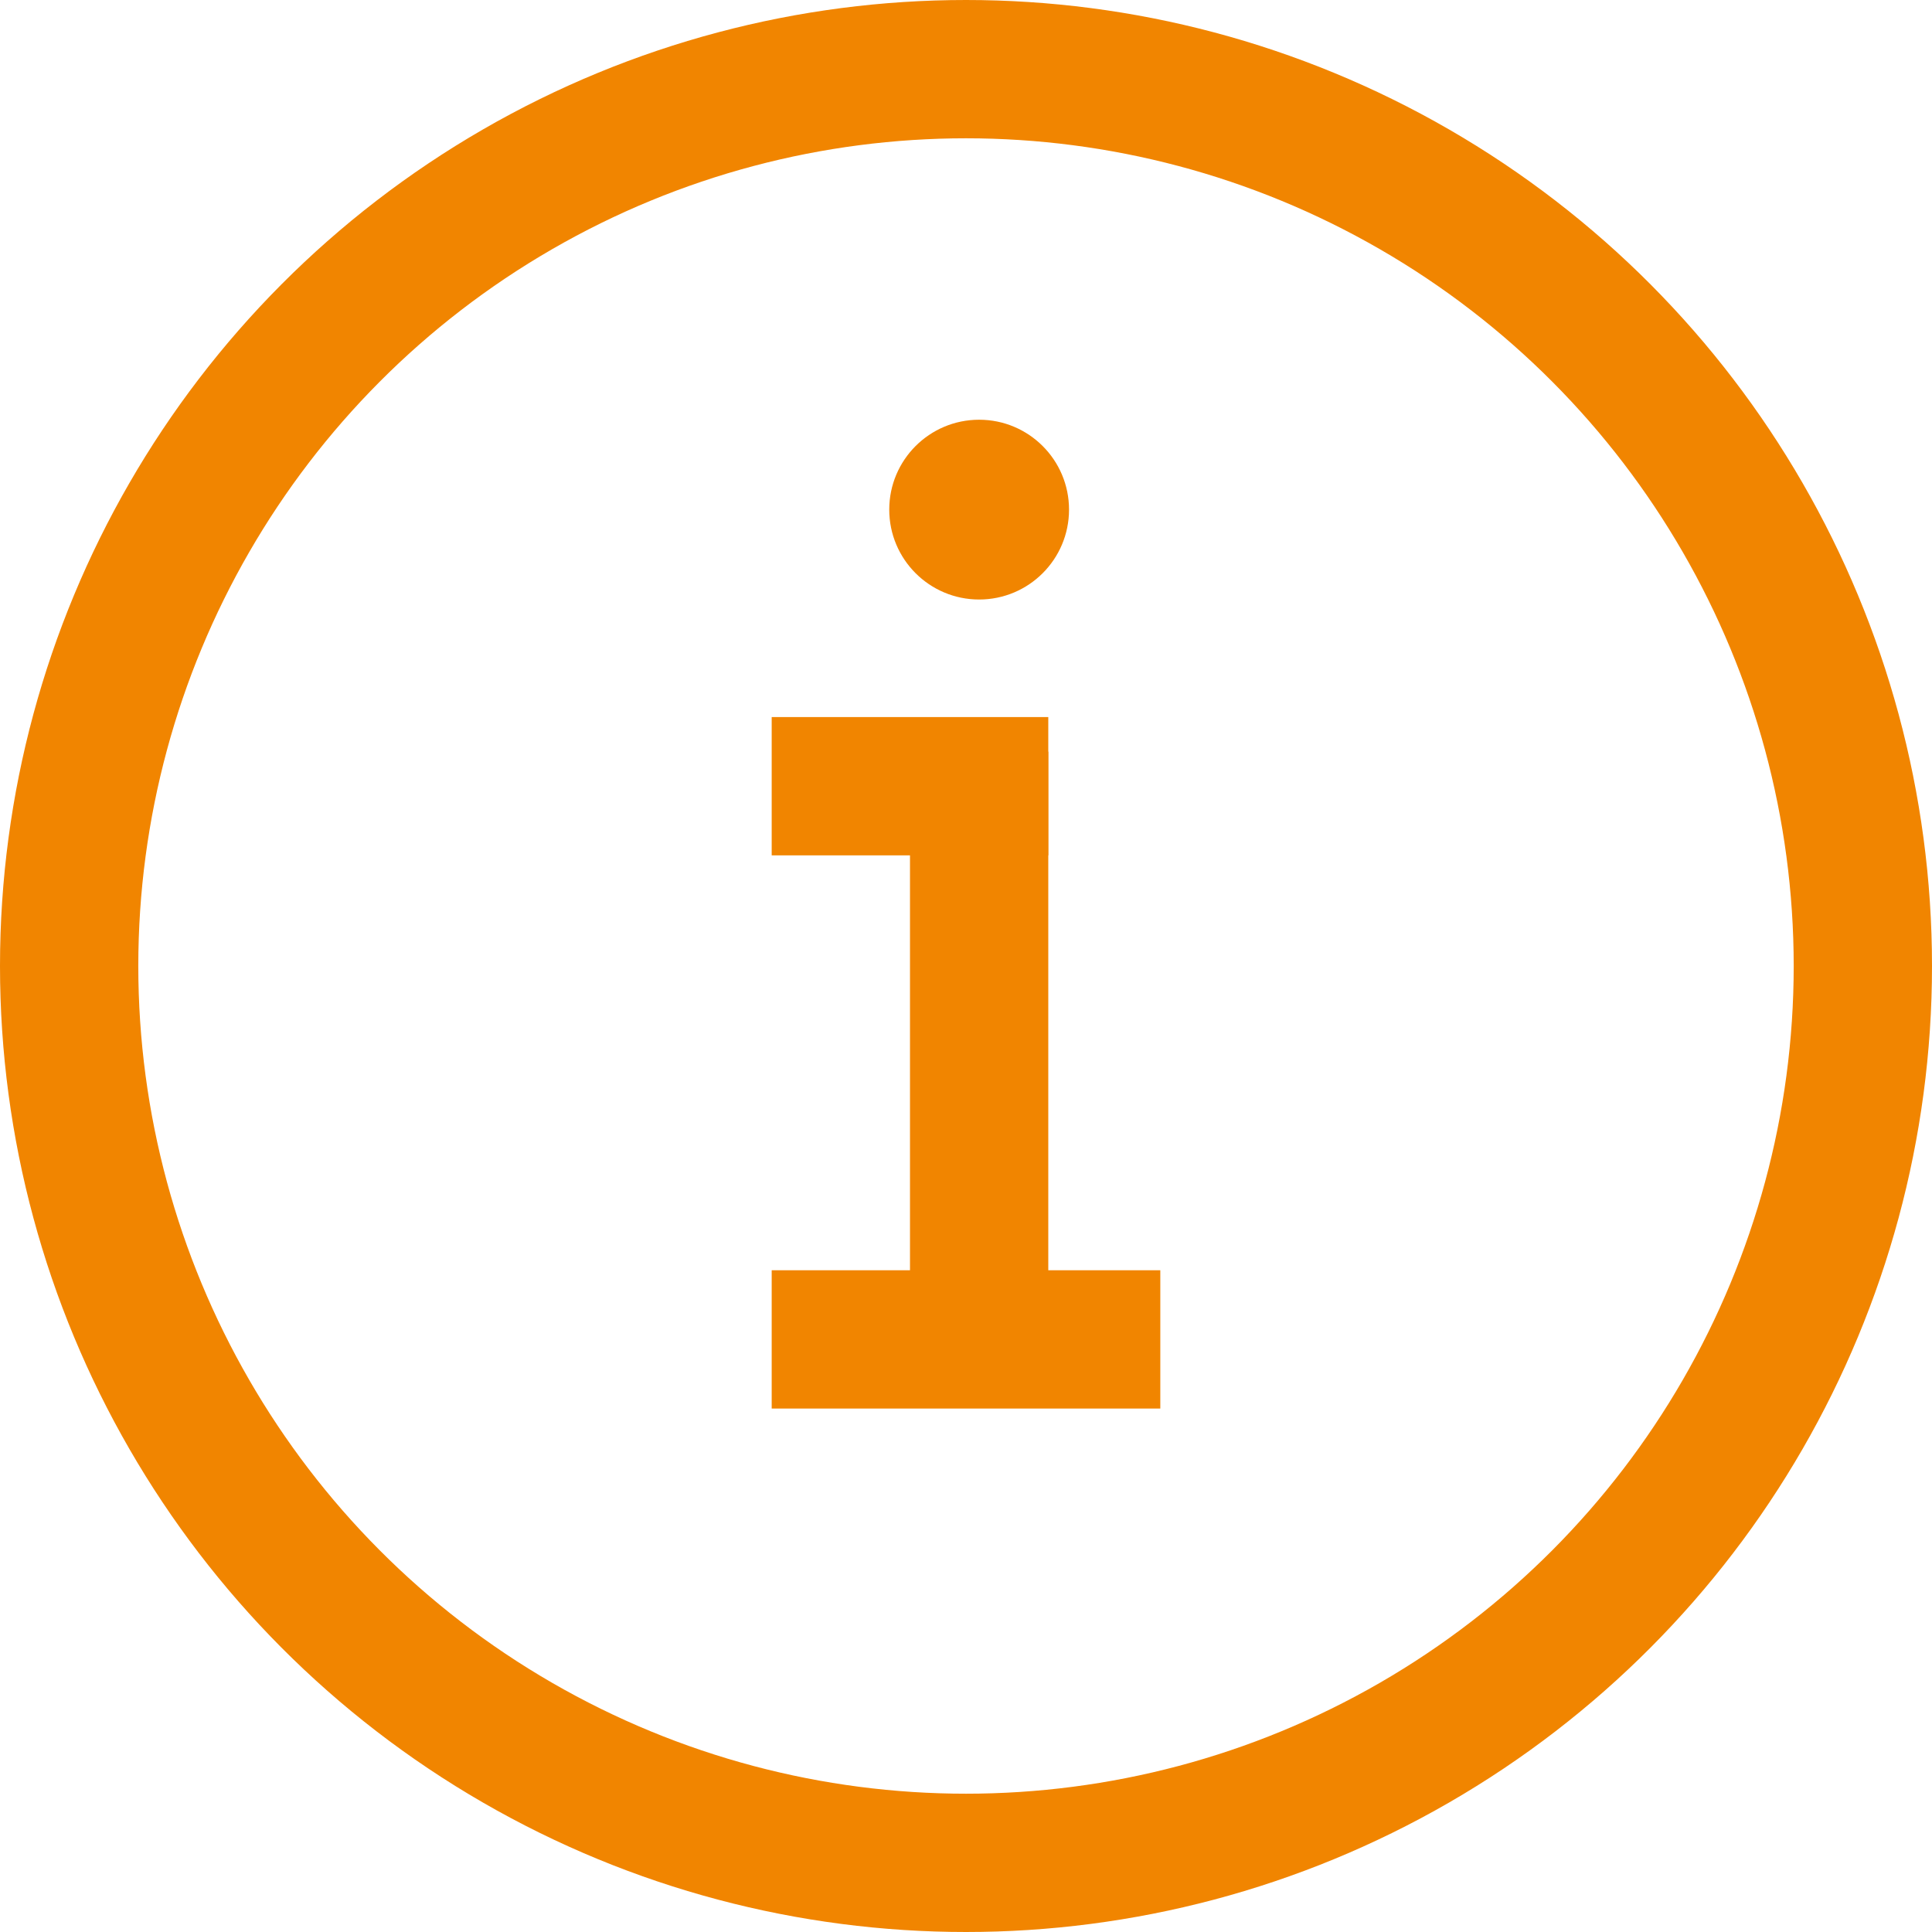
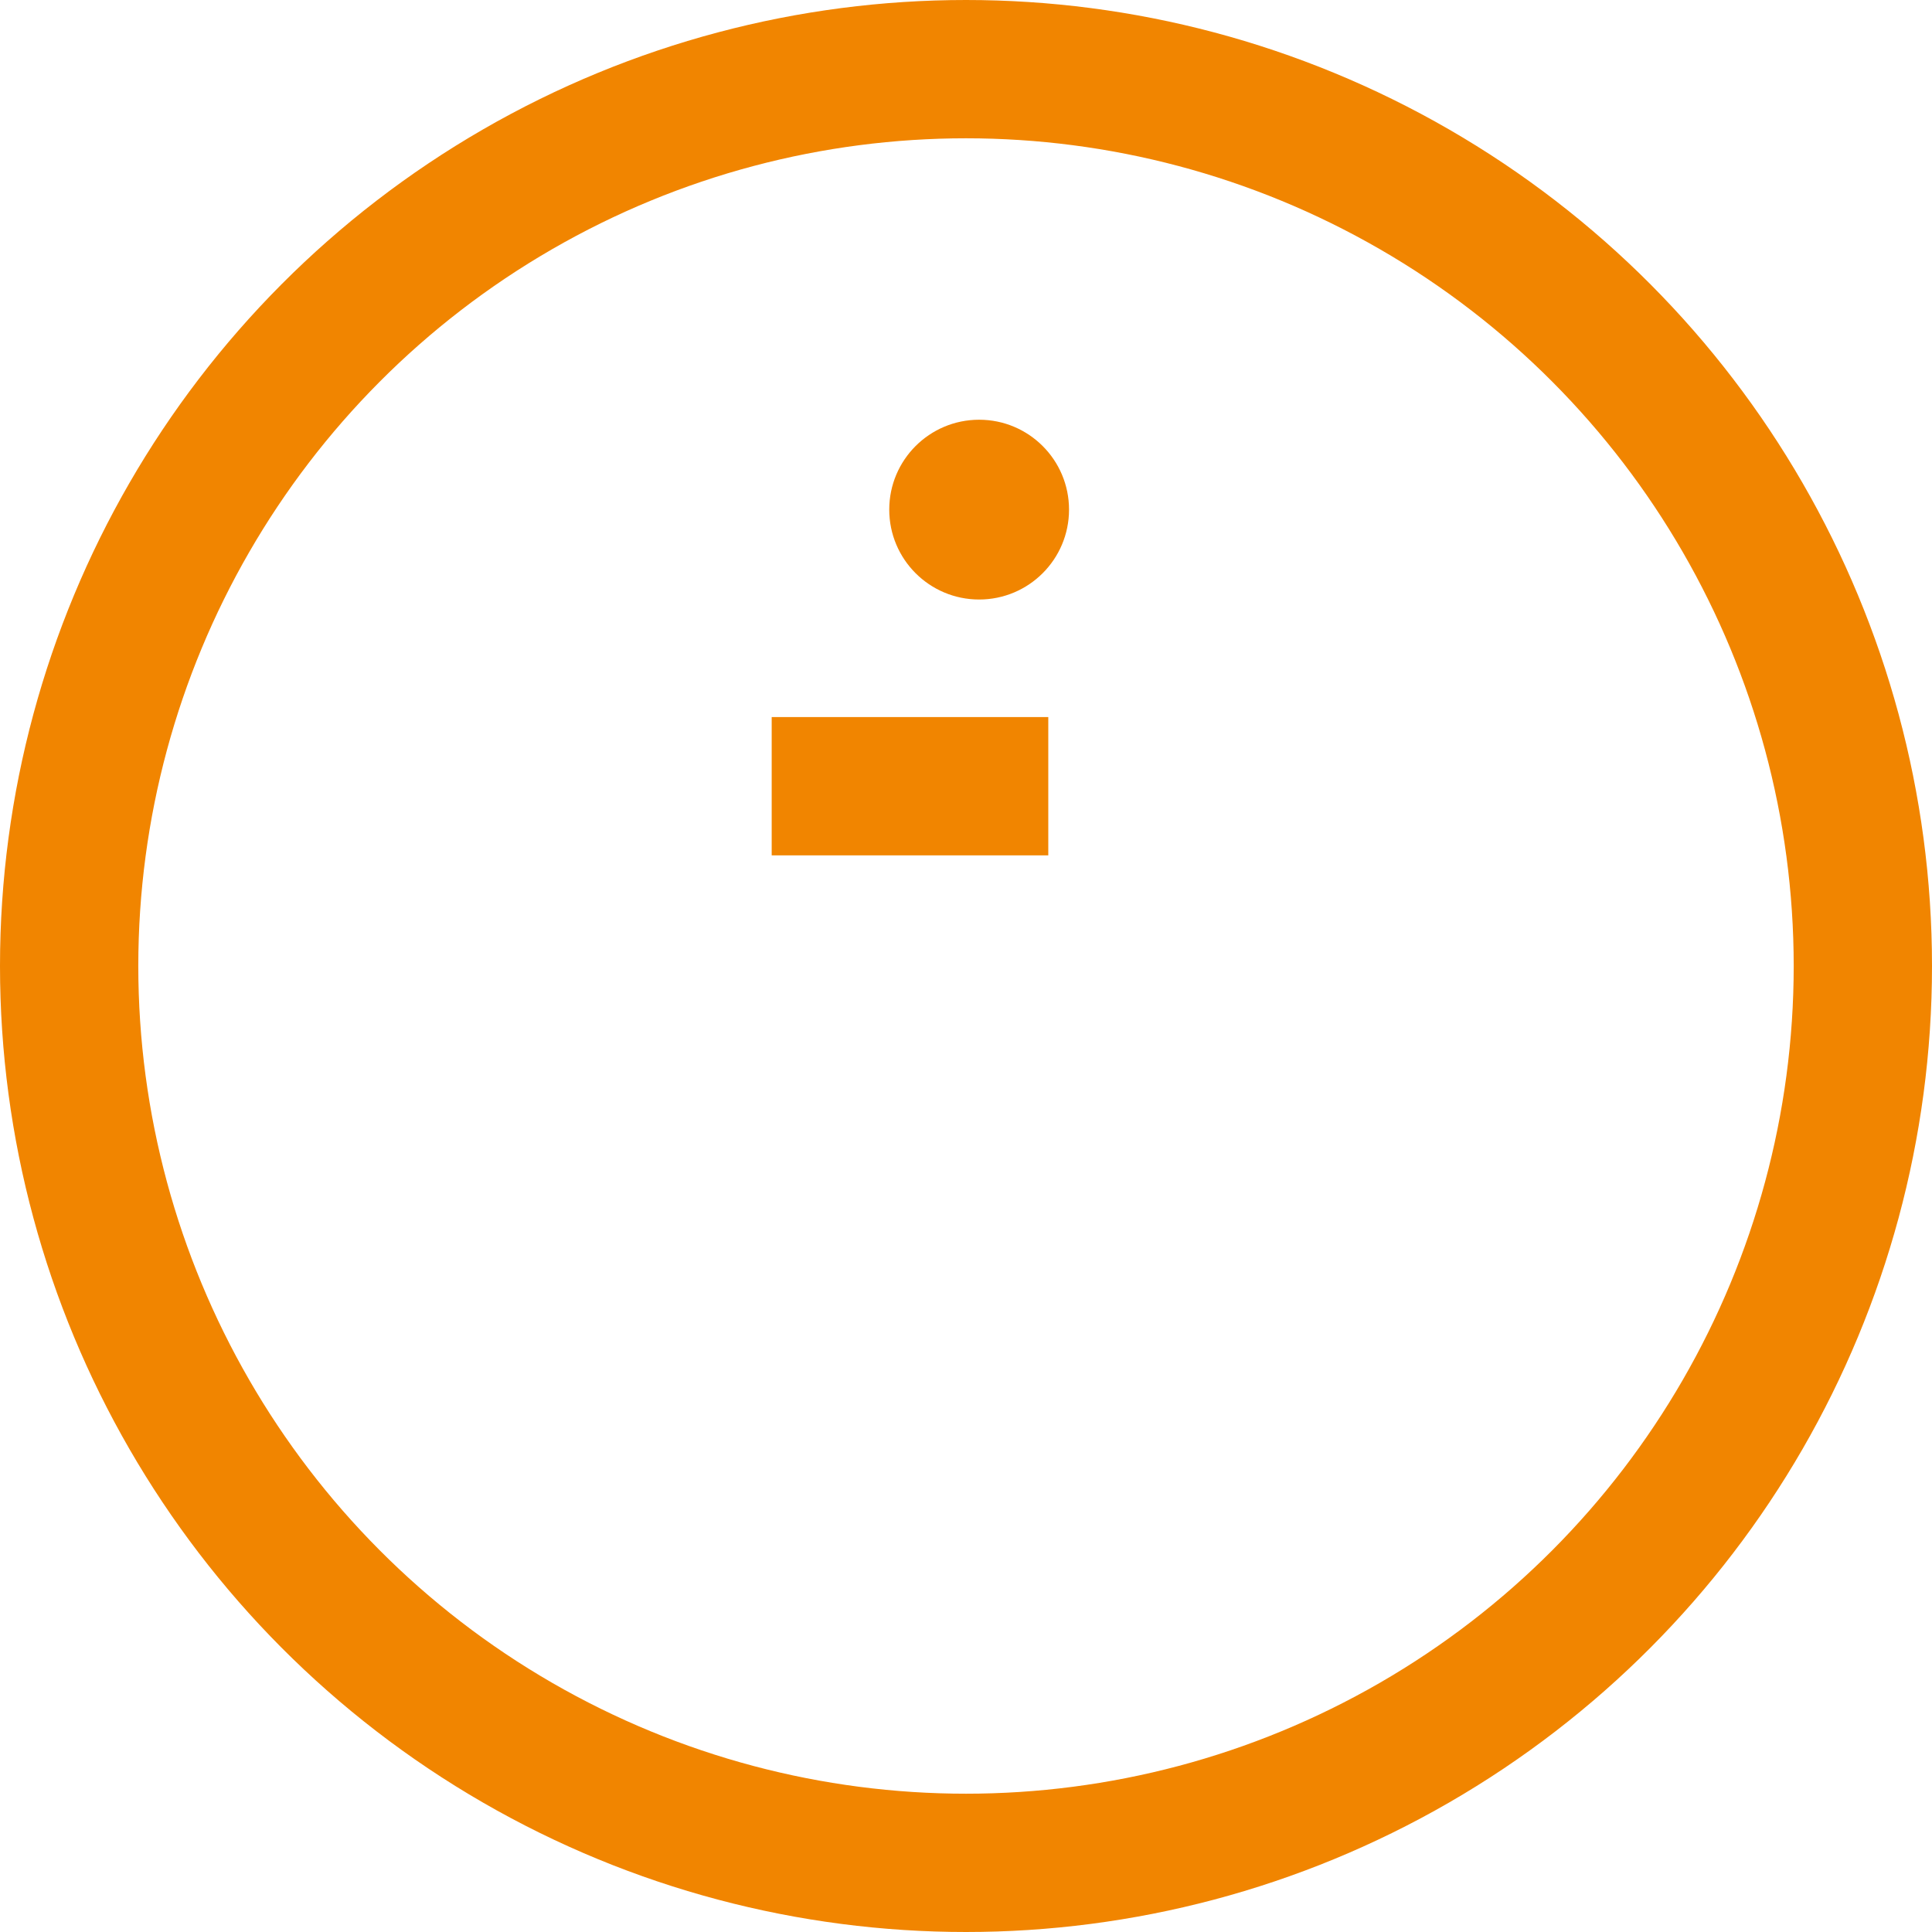
<svg xmlns="http://www.w3.org/2000/svg" id="ef501db5-caa9-40b0-a0a9-395514e42a42" data-name="a5d1a5b8-1d05-498b-8380-ca98ddf91a8c" viewBox="0 0 27.94 27.94">
  <defs>
    <style>.fb645cef-d818-47fb-8425-ffbbb2bc65ff{fill:none;stroke:#f18500;stroke-width:2px;}.b3f4ae47-fa2e-411a-a2ab-66b787e6ed35{fill:#f18500;}</style>
  </defs>
  <circle id="bb15822e-896a-4b1b-b988-498f40bb6e75" data-name="e0c32f85-020f-48d2-a1e4-5723f2782f71" class="fb645cef-d818-47fb-8425-ffbbb2bc65ff" cx="13.97" cy="13.97" r="12.97" />
-   <line class="fb645cef-d818-47fb-8425-ffbbb2bc65ff" x1="14.16" y1="19.87" x2="14.16" y2="10.87" />
-   <line class="fb645cef-d818-47fb-8425-ffbbb2bc65ff" x1="11.16" y1="19.37" x2="16.78" y2="19.37" />
  <line class="fb645cef-d818-47fb-8425-ffbbb2bc65ff" x1="11.16" y1="11.37" x2="15.16" y2="11.37" />
  <circle class="b3f4ae47-fa2e-411a-a2ab-66b787e6ed35" cx="14.16" cy="7.37" r="1.3" />
</svg>